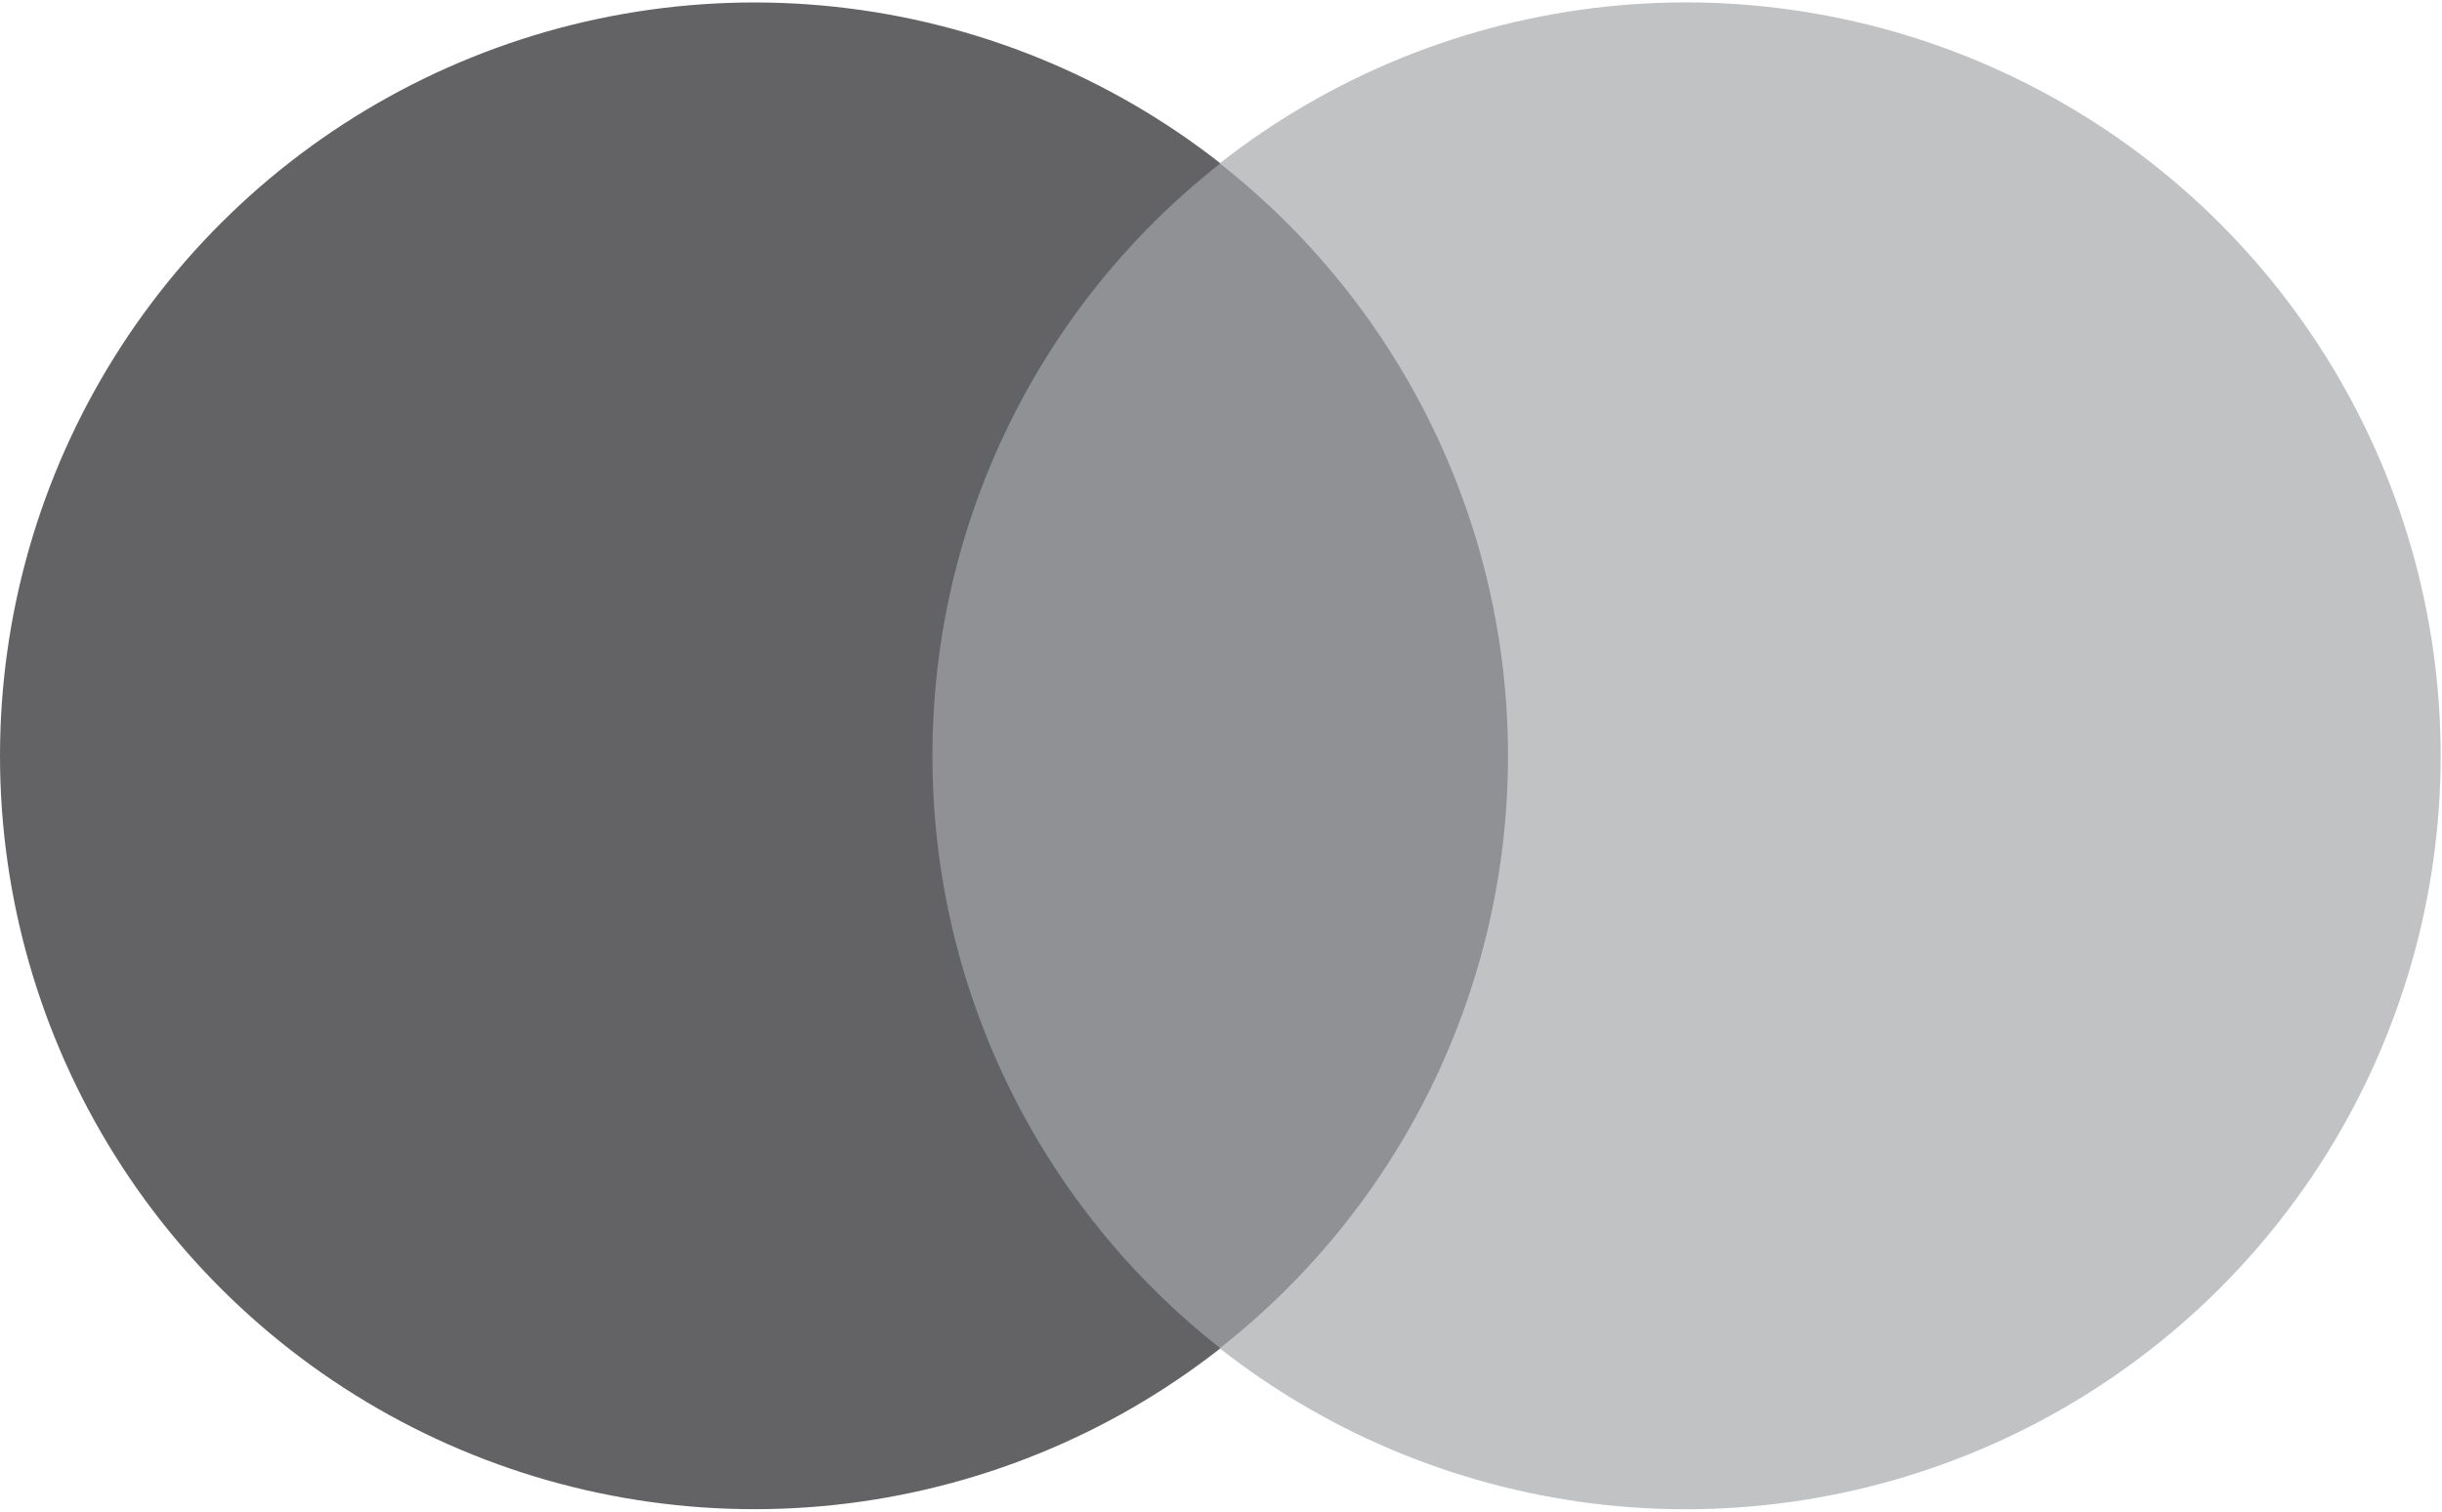
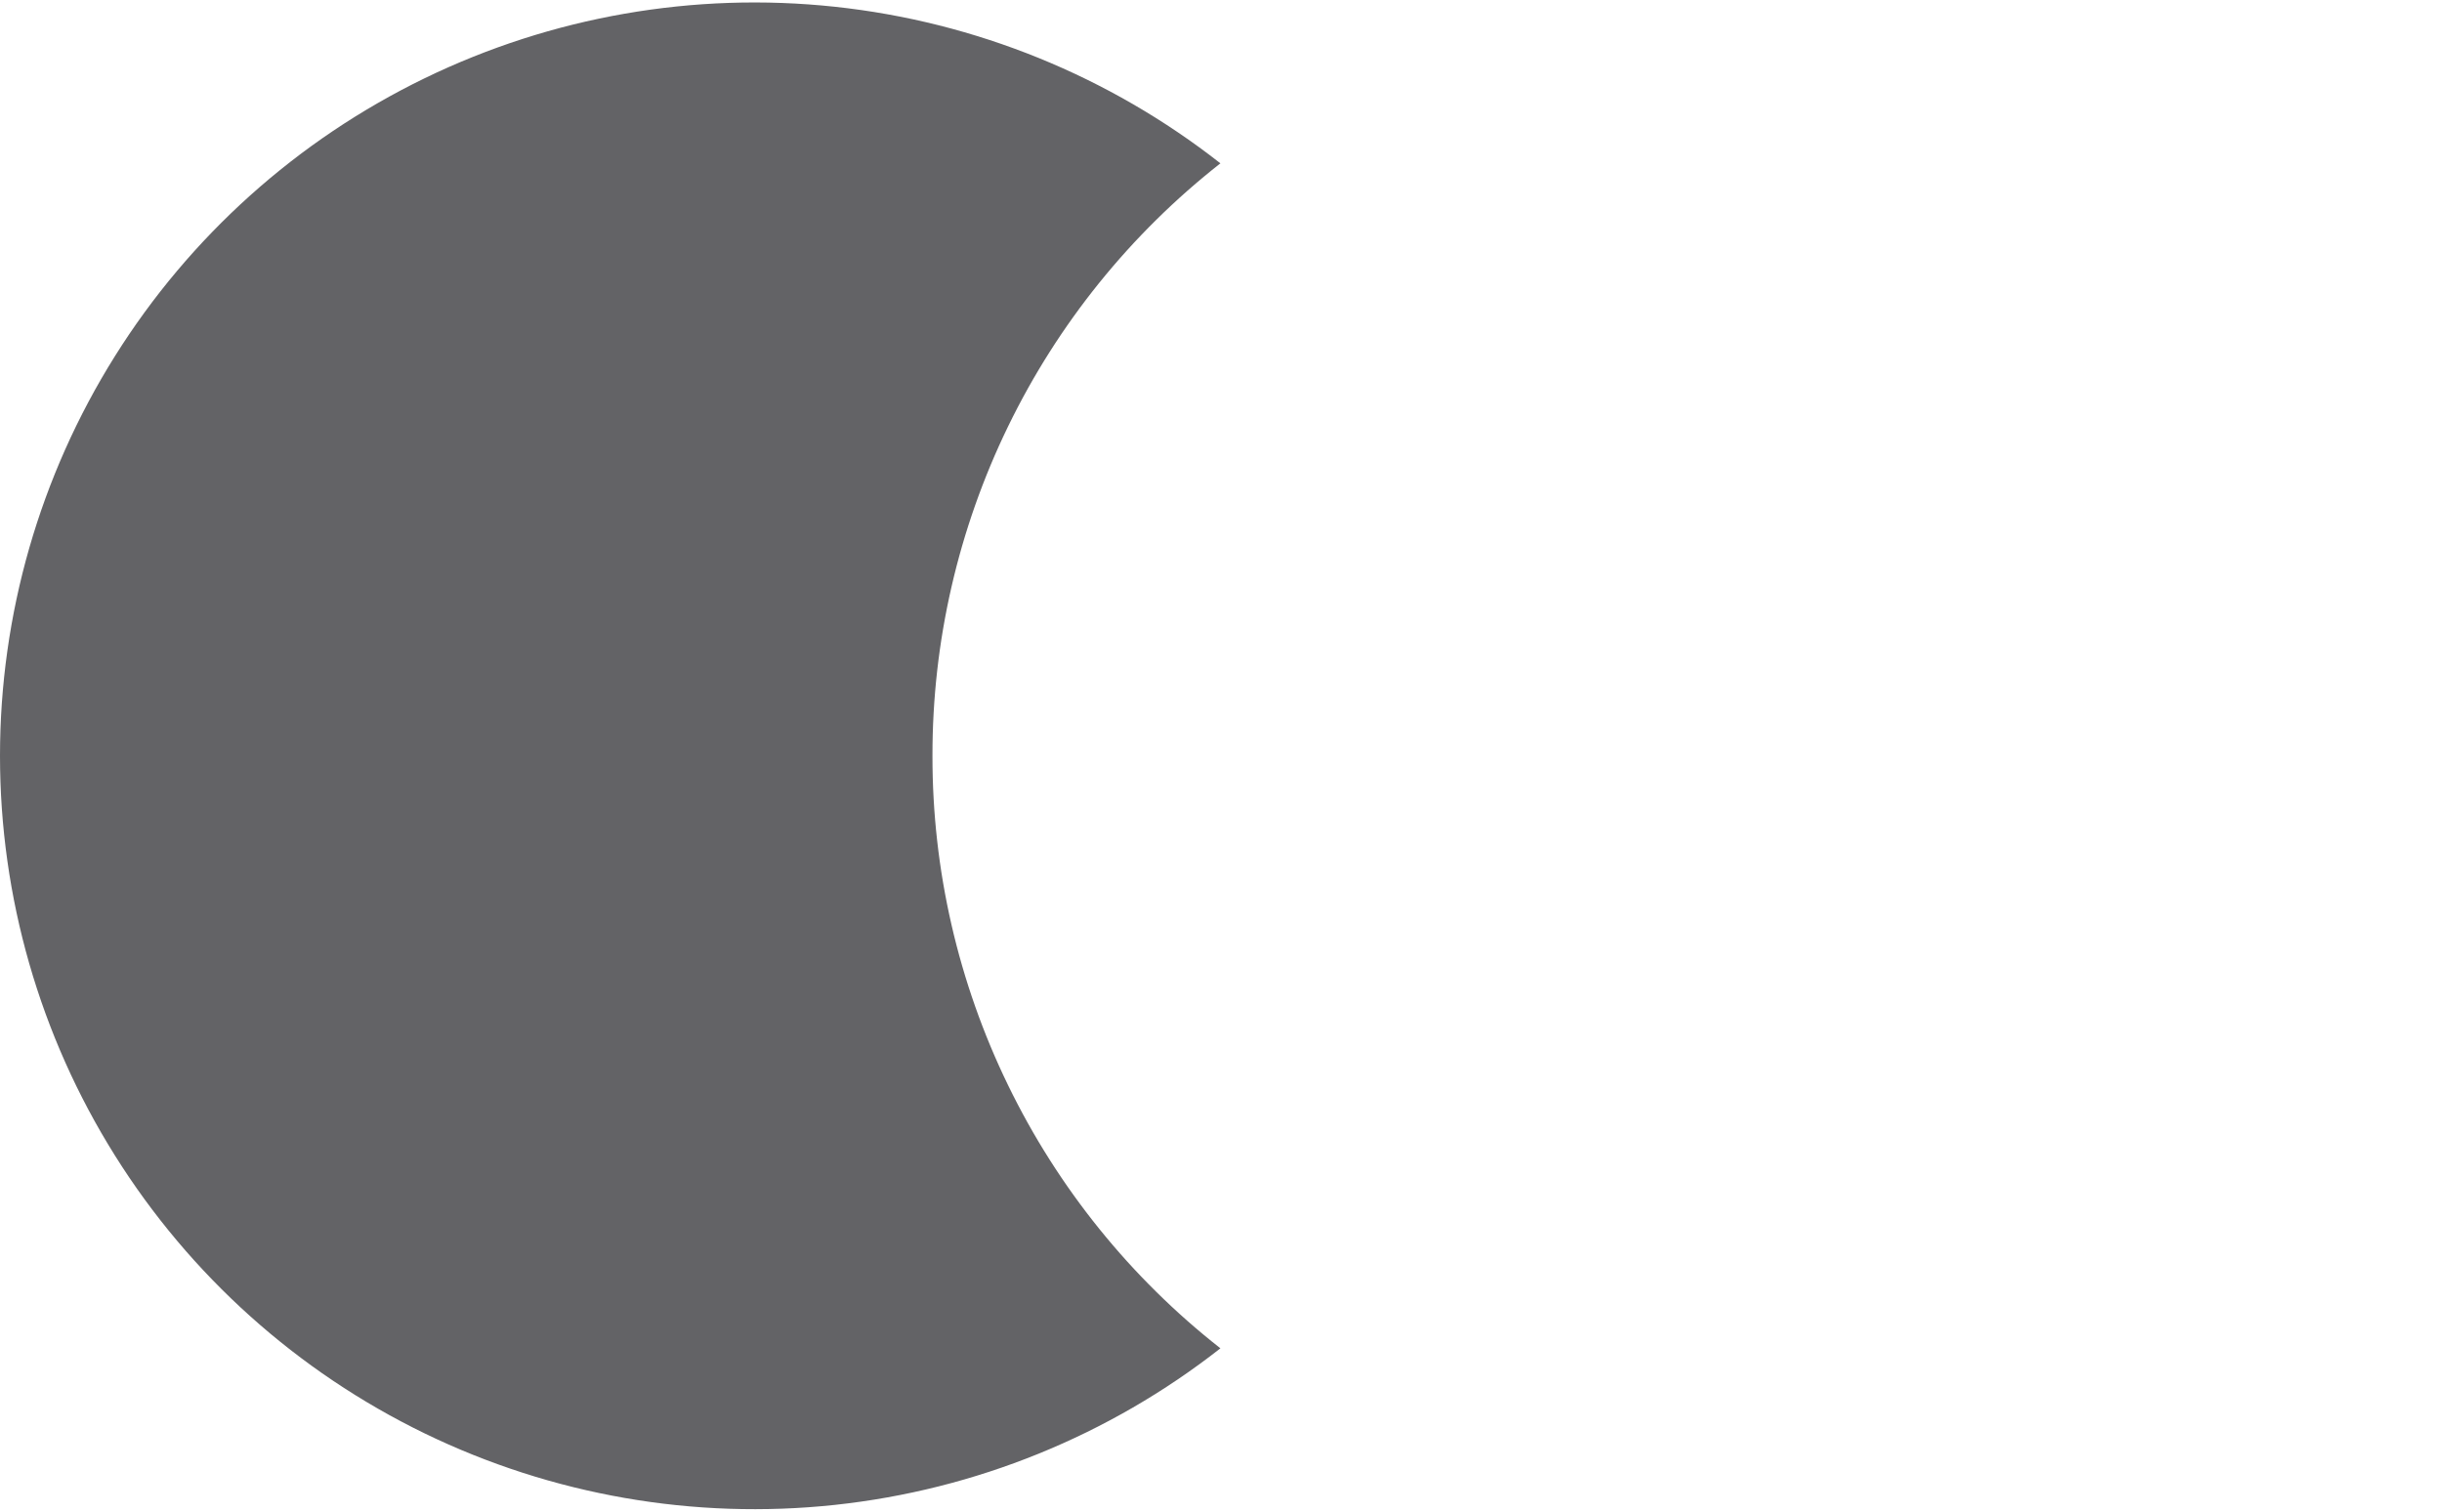
<svg xmlns="http://www.w3.org/2000/svg" width="830" height="514" viewBox="0 0 830 514" fill="none">
-   <path d="M526.82 55.512H302.45V458.184H526.82V55.512Z" fill="#8F9194" />
  <path d="M316.93 256.909C316.88 218.126 325.67 179.841 342.63 144.95C359.58 110.058 384.26 79.475 414.8 55.516C376.96 25.845 331.54 7.402 283.7 2.291C235.87 -2.819 187.56 5.609 144.3 26.614C101.04 47.619 64.56 80.354 39.05 121.077C13.53 161.801 0 208.87 0 256.909C0 304.947 13.53 352.017 39.05 392.74C64.56 433.463 101.04 466.197 144.3 487.202C187.56 508.207 235.87 516.636 283.7 511.526C331.54 506.416 376.96 487.971 414.8 458.302C384.26 434.341 359.58 403.759 342.63 368.868C325.67 333.976 316.88 295.691 316.93 256.909Z" fill="#636366" />
-   <path d="M829.55 256.909C829.54 304.961 815.99 352.04 790.45 392.767C764.92 433.495 728.42 466.229 685.14 487.233C641.86 508.236 593.54 516.661 545.7 511.545C497.85 506.43 452.42 487.979 414.57 458.302C445.1 434.331 469.79 403.748 486.76 368.861C503.74 333.975 512.55 295.695 512.55 256.909C512.55 218.123 503.74 179.844 486.76 144.957C469.79 110.07 445.1 79.488 414.57 55.515C452.42 25.838 497.85 7.388 545.7 2.273C593.54 -2.843 641.86 5.582 685.14 26.586C728.42 47.588 764.92 80.324 790.45 121.051C815.99 161.779 829.54 208.857 829.55 256.909Z" fill="#C1C2C4" />
</svg>